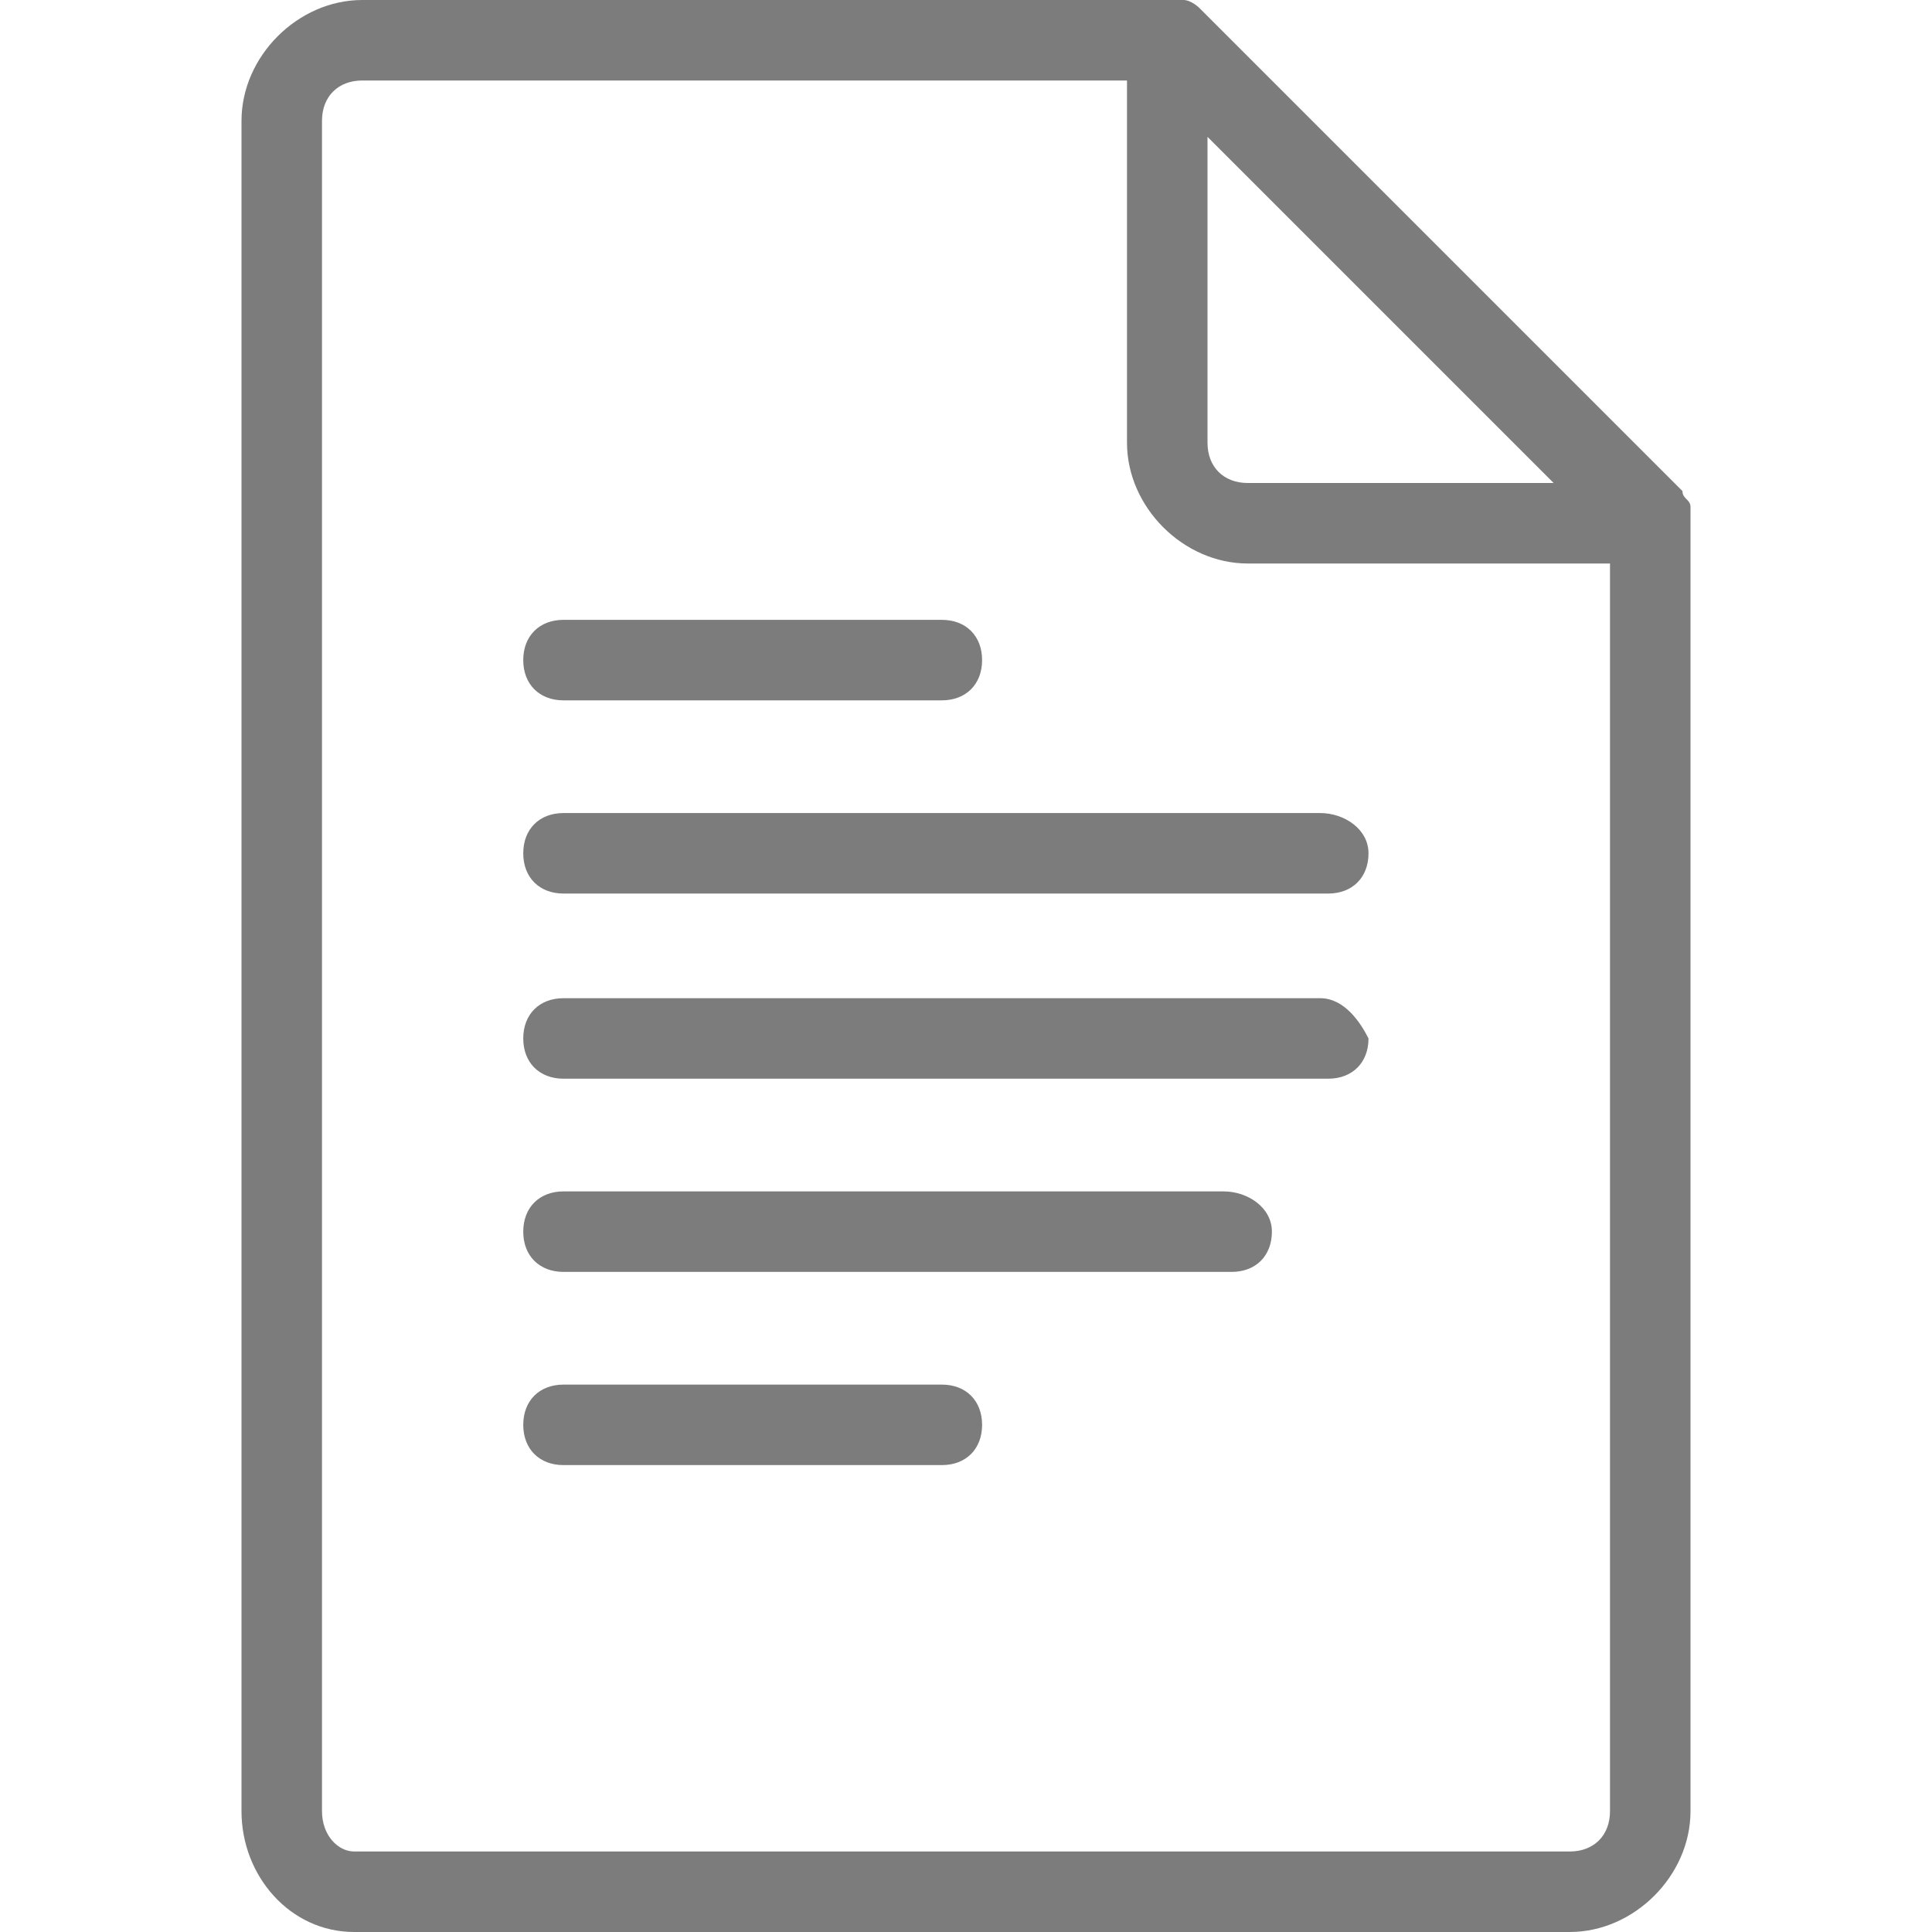
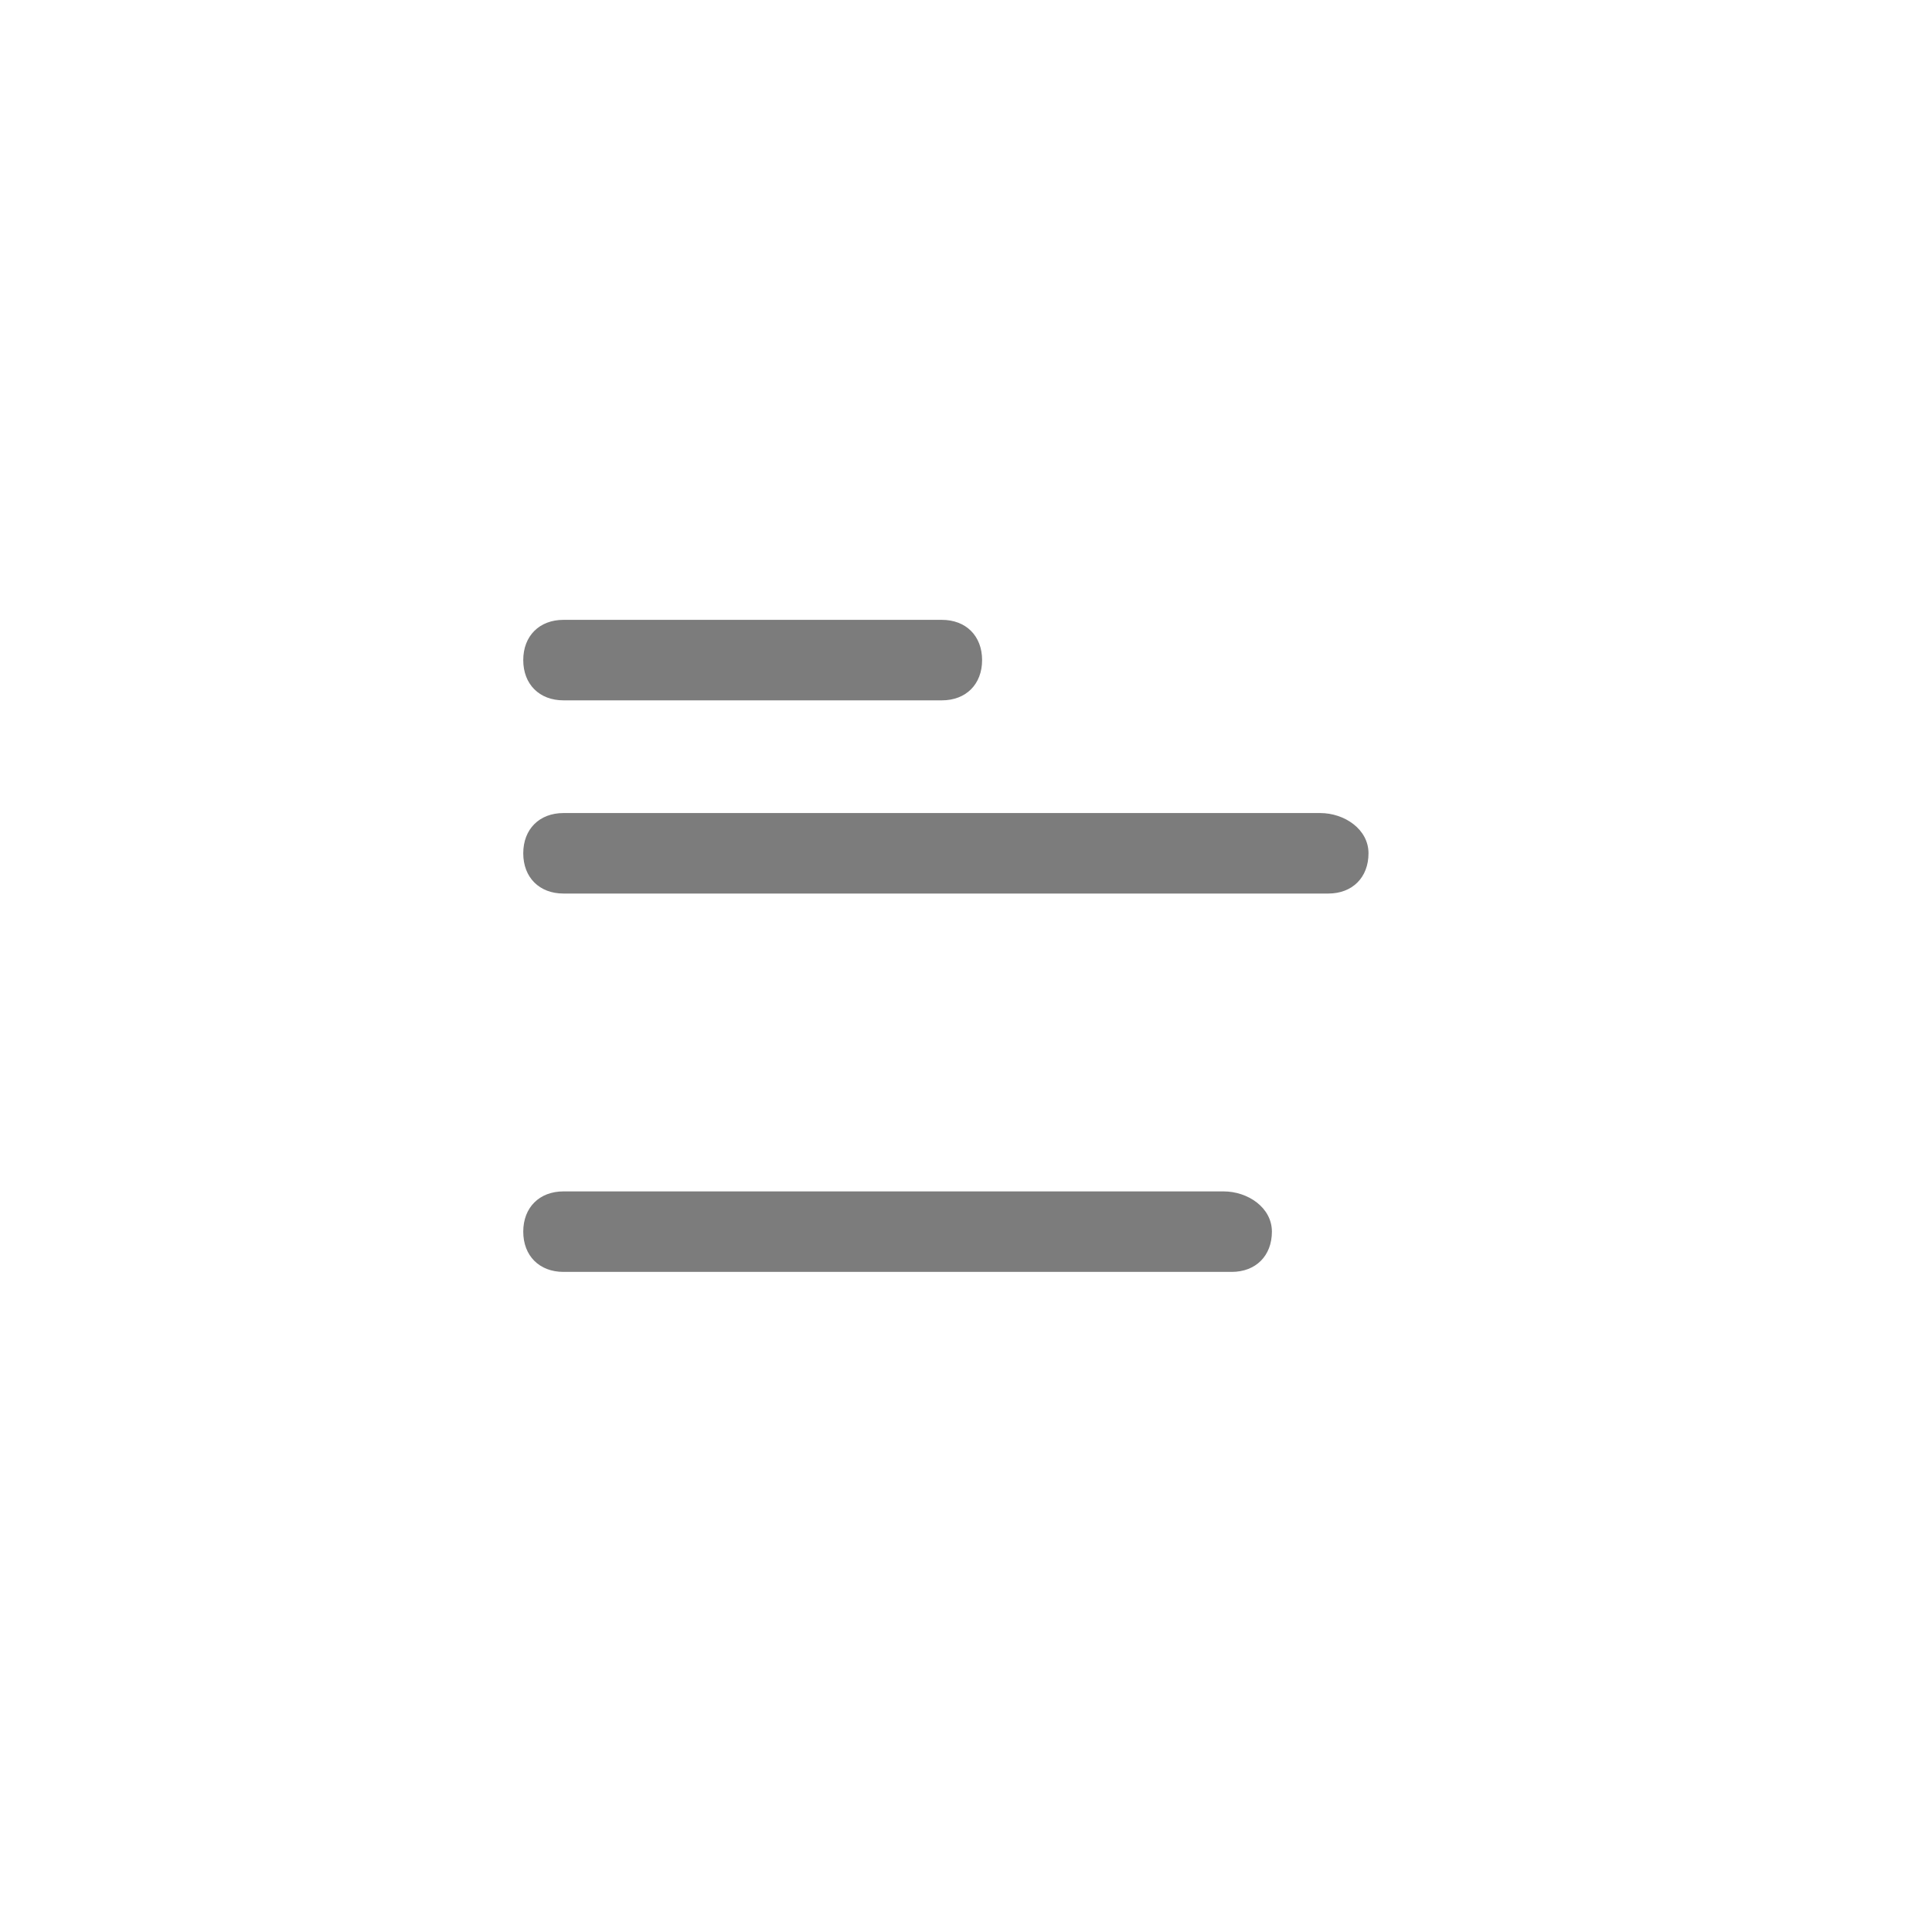
<svg xmlns="http://www.w3.org/2000/svg" version="1.1" id="Laag_1" x="0px" y="0px" viewBox="0 0 24 24" style="enable-background:new 0 0 24 24;" xml:space="preserve">
  <style type="text/css">
	.st0{fill:#7C7C7C;}
</style>
  <g>
    <path class="st0" d="M7,8.7h4.7c0.3,0,0.5-0.2,0.5-0.5S12,7.7,11.7,7.7H7c-0.3,0-0.5,0.2-0.5,0.5S6.7,8.7,7,8.7z" />
    <path class="st0" d="M16.4,10.1H7c-0.3,0-0.5,0.2-0.5,0.5s0.2,0.5,0.5,0.5h9.5c0.3,0,0.5-0.2,0.5-0.5S16.7,10.1,16.4,10.1z" />
-     <path class="st0" d="M16.4,12.4H7c-0.3,0-0.5,0.2-0.5,0.5c0,0.3,0.2,0.5,0.5,0.5h9.5c0.3,0,0.5-0.2,0.5-0.5   C16.9,12.7,16.7,12.4,16.4,12.4z" />
    <path class="st0" d="M15.2,14.8H7c-0.3,0-0.5,0.2-0.5,0.5s0.2,0.5,0.5,0.5h8.3c0.3,0,0.5-0.2,0.5-0.5S15.5,14.8,15.2,14.8z" />
-     <path class="st0" d="M11.7,17.2H7c-0.3,0-0.5,0.2-0.5,0.5s0.2,0.5,0.5,0.5h4.7c0.3,0,0.5-0.2,0.5-0.5S12,17.2,11.7,17.2z" />
-     <path class="st0" d="M21,6.3c0-0.1-0.1-0.1-0.1-0.2l-6-6c0,0-0.1-0.1-0.2-0.1c-0.1,0-0.1,0-0.2,0h-10C3.7,0,3,0.7,3,1.5v21   C3,23.3,3.6,24,4.4,24h15.1c0.8,0,1.5-0.7,1.5-1.5v-16C21,6.4,21,6.4,21,6.3z M15,1.7L19.3,6h-3.8C15.2,6,15,5.8,15,5.5V1.7z    M19.5,23H4.4C4.2,23,4,22.8,4,22.5v-21C4,1.2,4.2,1,4.5,1H14v4.5C14,6.3,14.7,7,15.5,7H20v15.5C20,22.8,19.8,23,19.5,23z" />
  </g>
</svg>